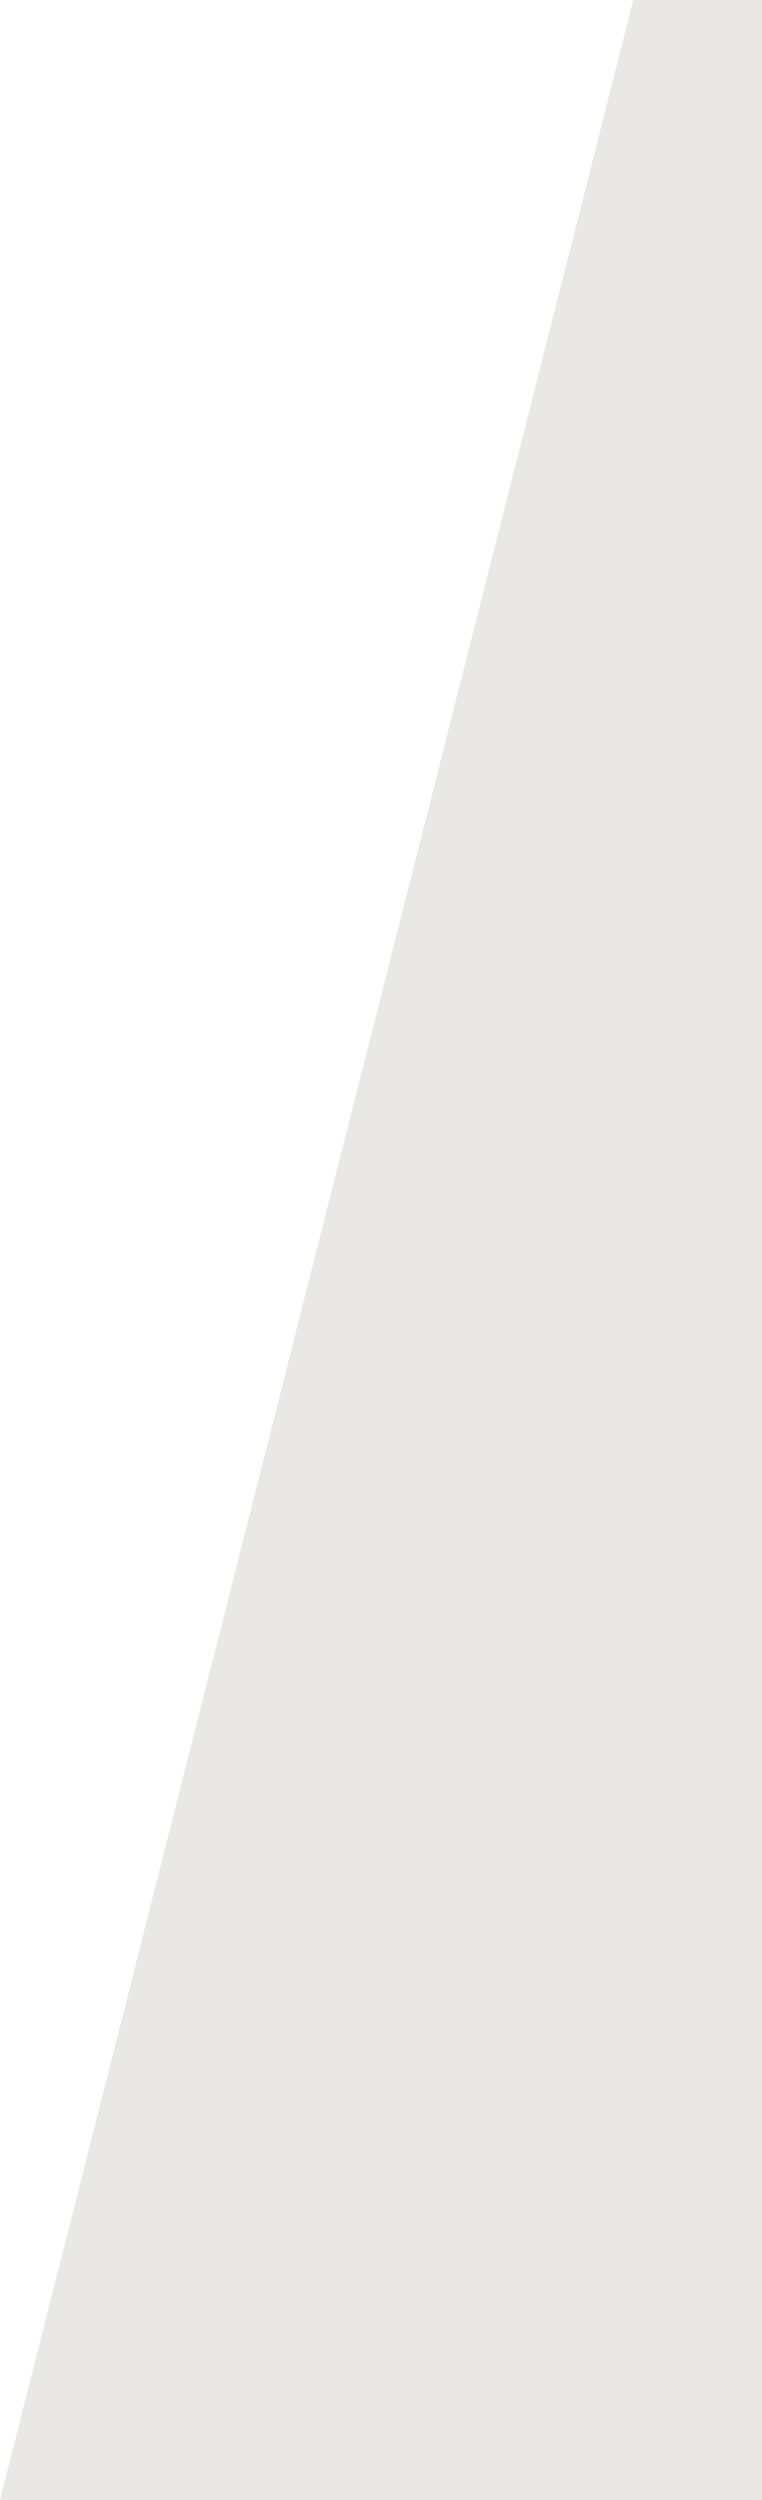
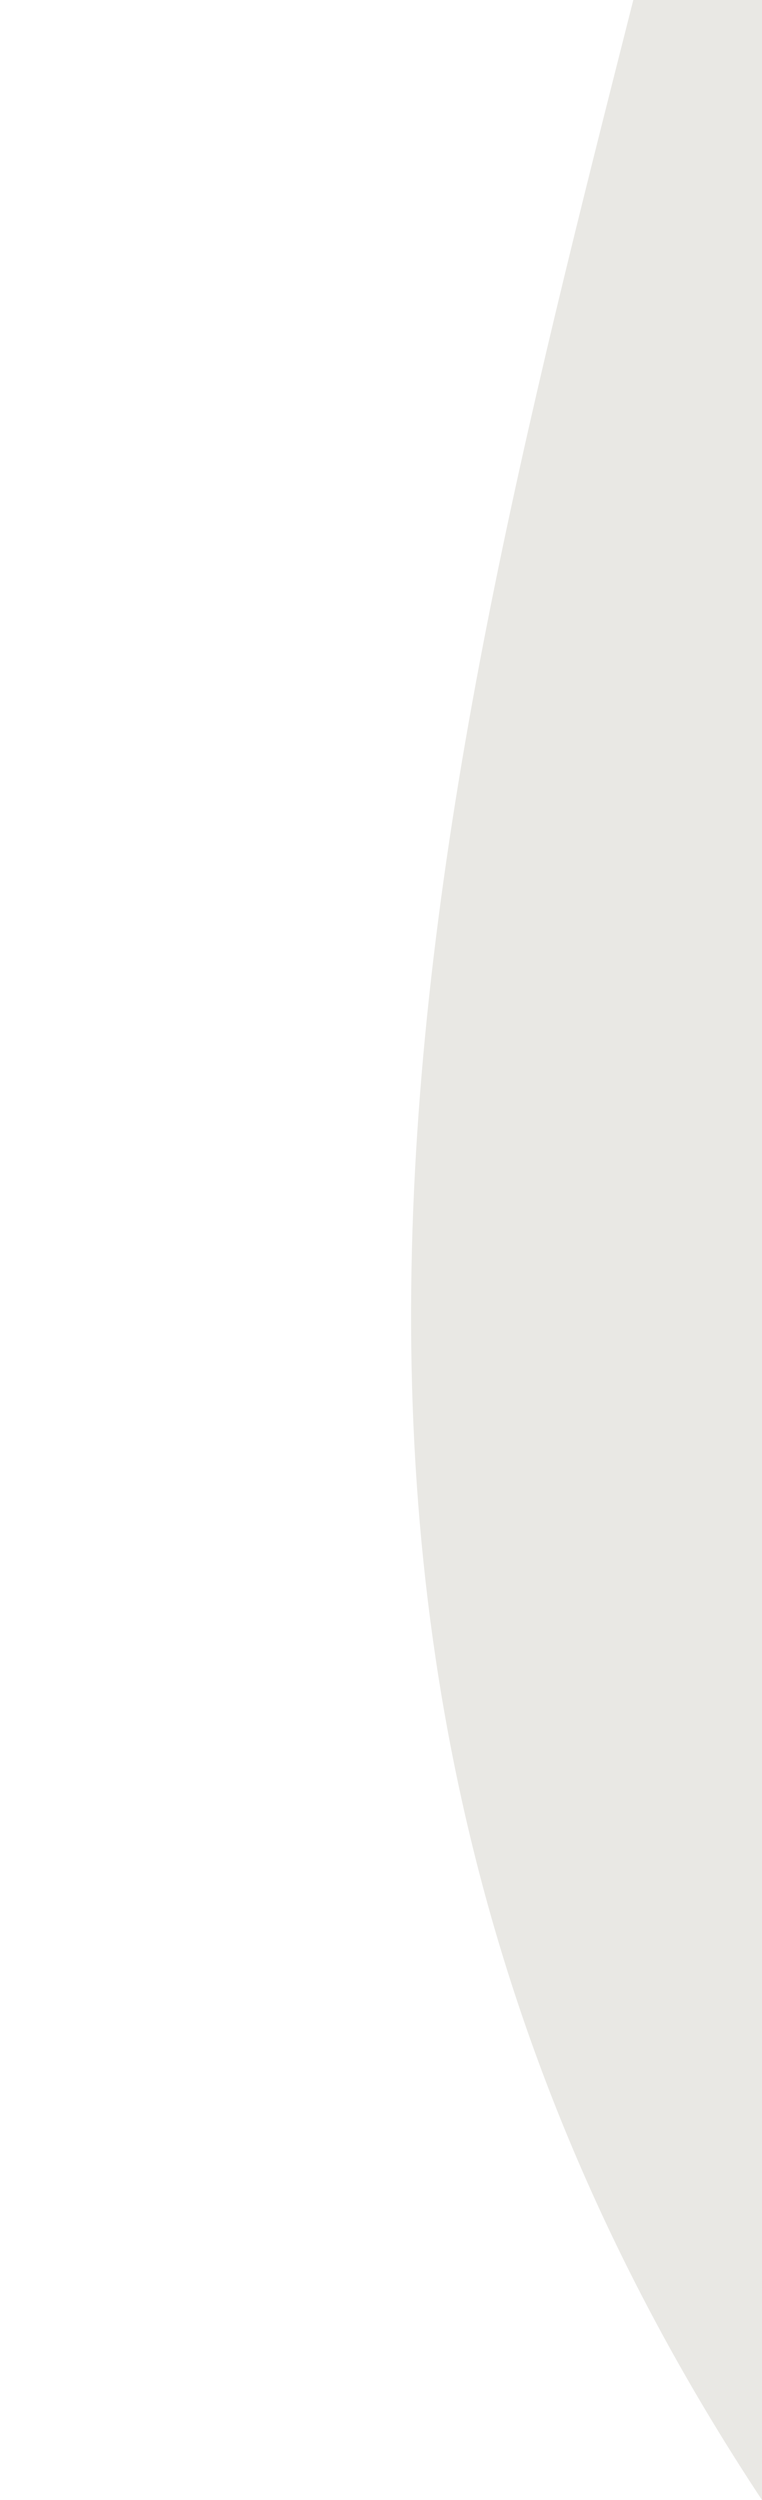
<svg xmlns="http://www.w3.org/2000/svg" version="1.1" id="Ebene_1" x="0px" y="0px" width="225px" height="738px" viewBox="0 0 225 738" enable-background="new 0 0 225 738" xml:space="preserve">
-   <path fill="#E9E8E4" d="M225,0c0,245.976,0,492.025,0,738c-74.992,0-150.009,0-225,0C62.329,492.025,124.674,245.976,187,0  C199.667,0,212.333,0,225,0z" />
+   <path fill="#E9E8E4" d="M225,0c0,245.976,0,492.025,0,738C62.329,492.025,124.674,245.976,187,0  C199.667,0,212.333,0,225,0z" />
</svg>